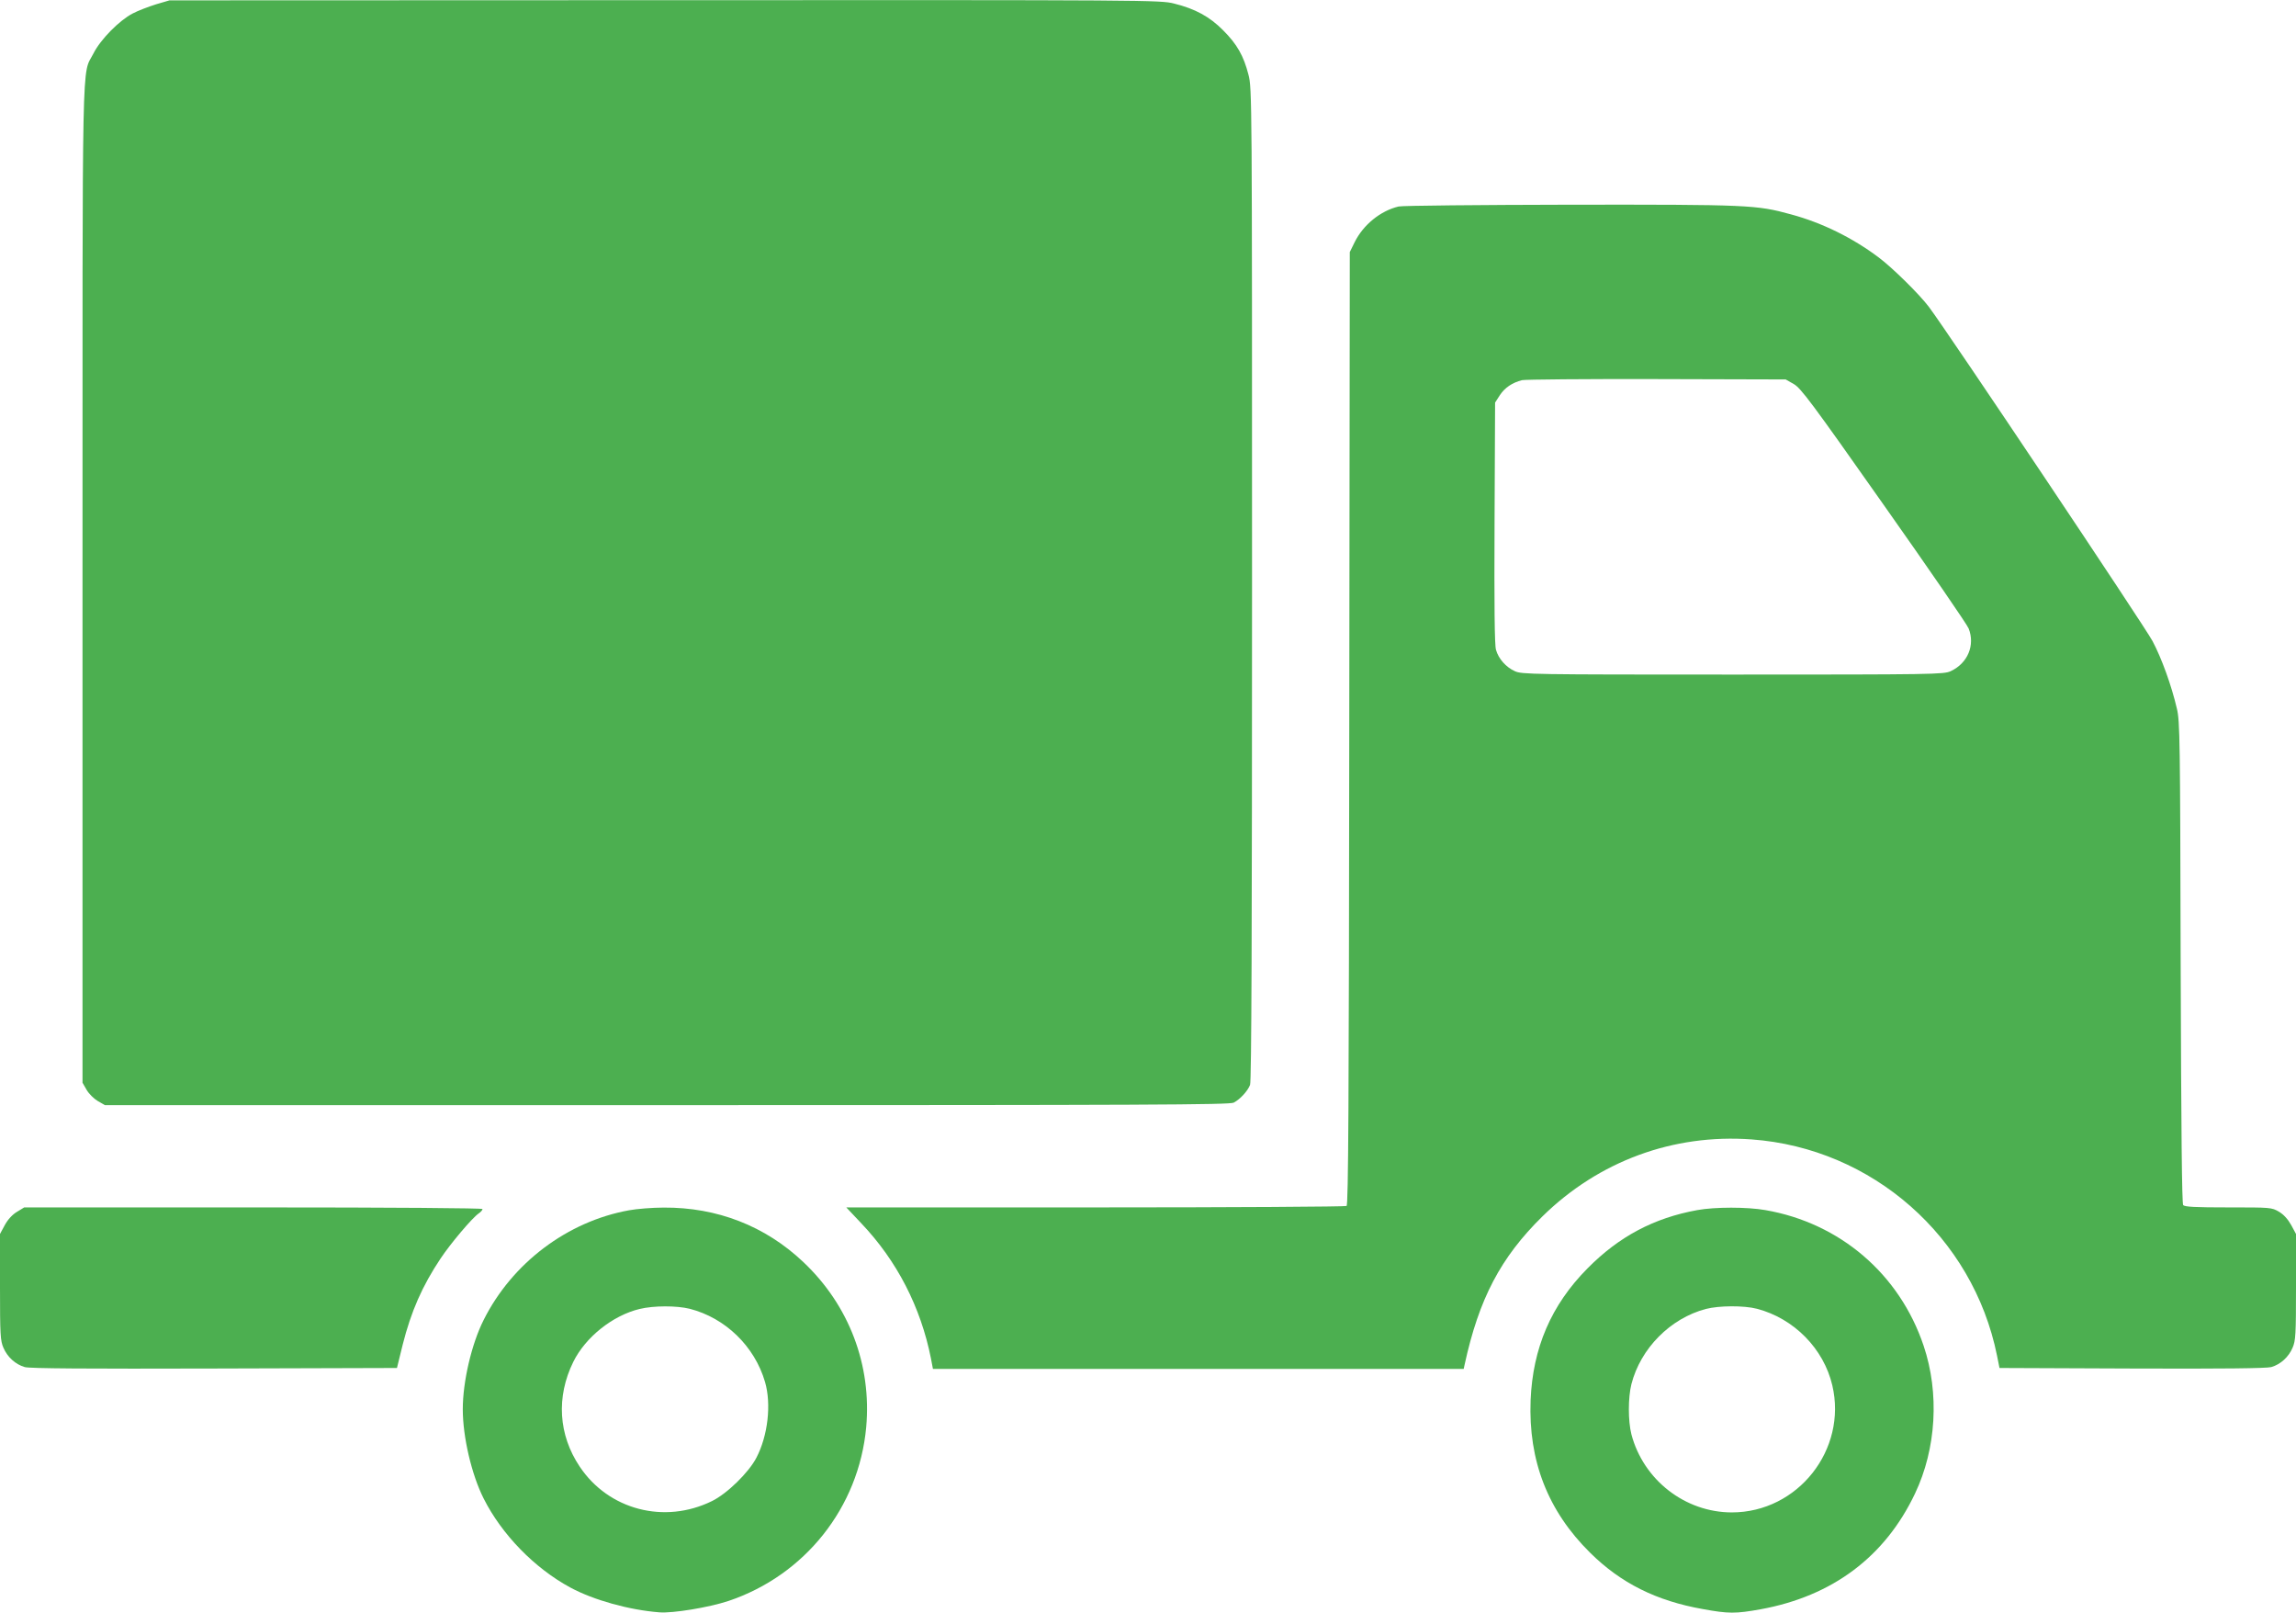
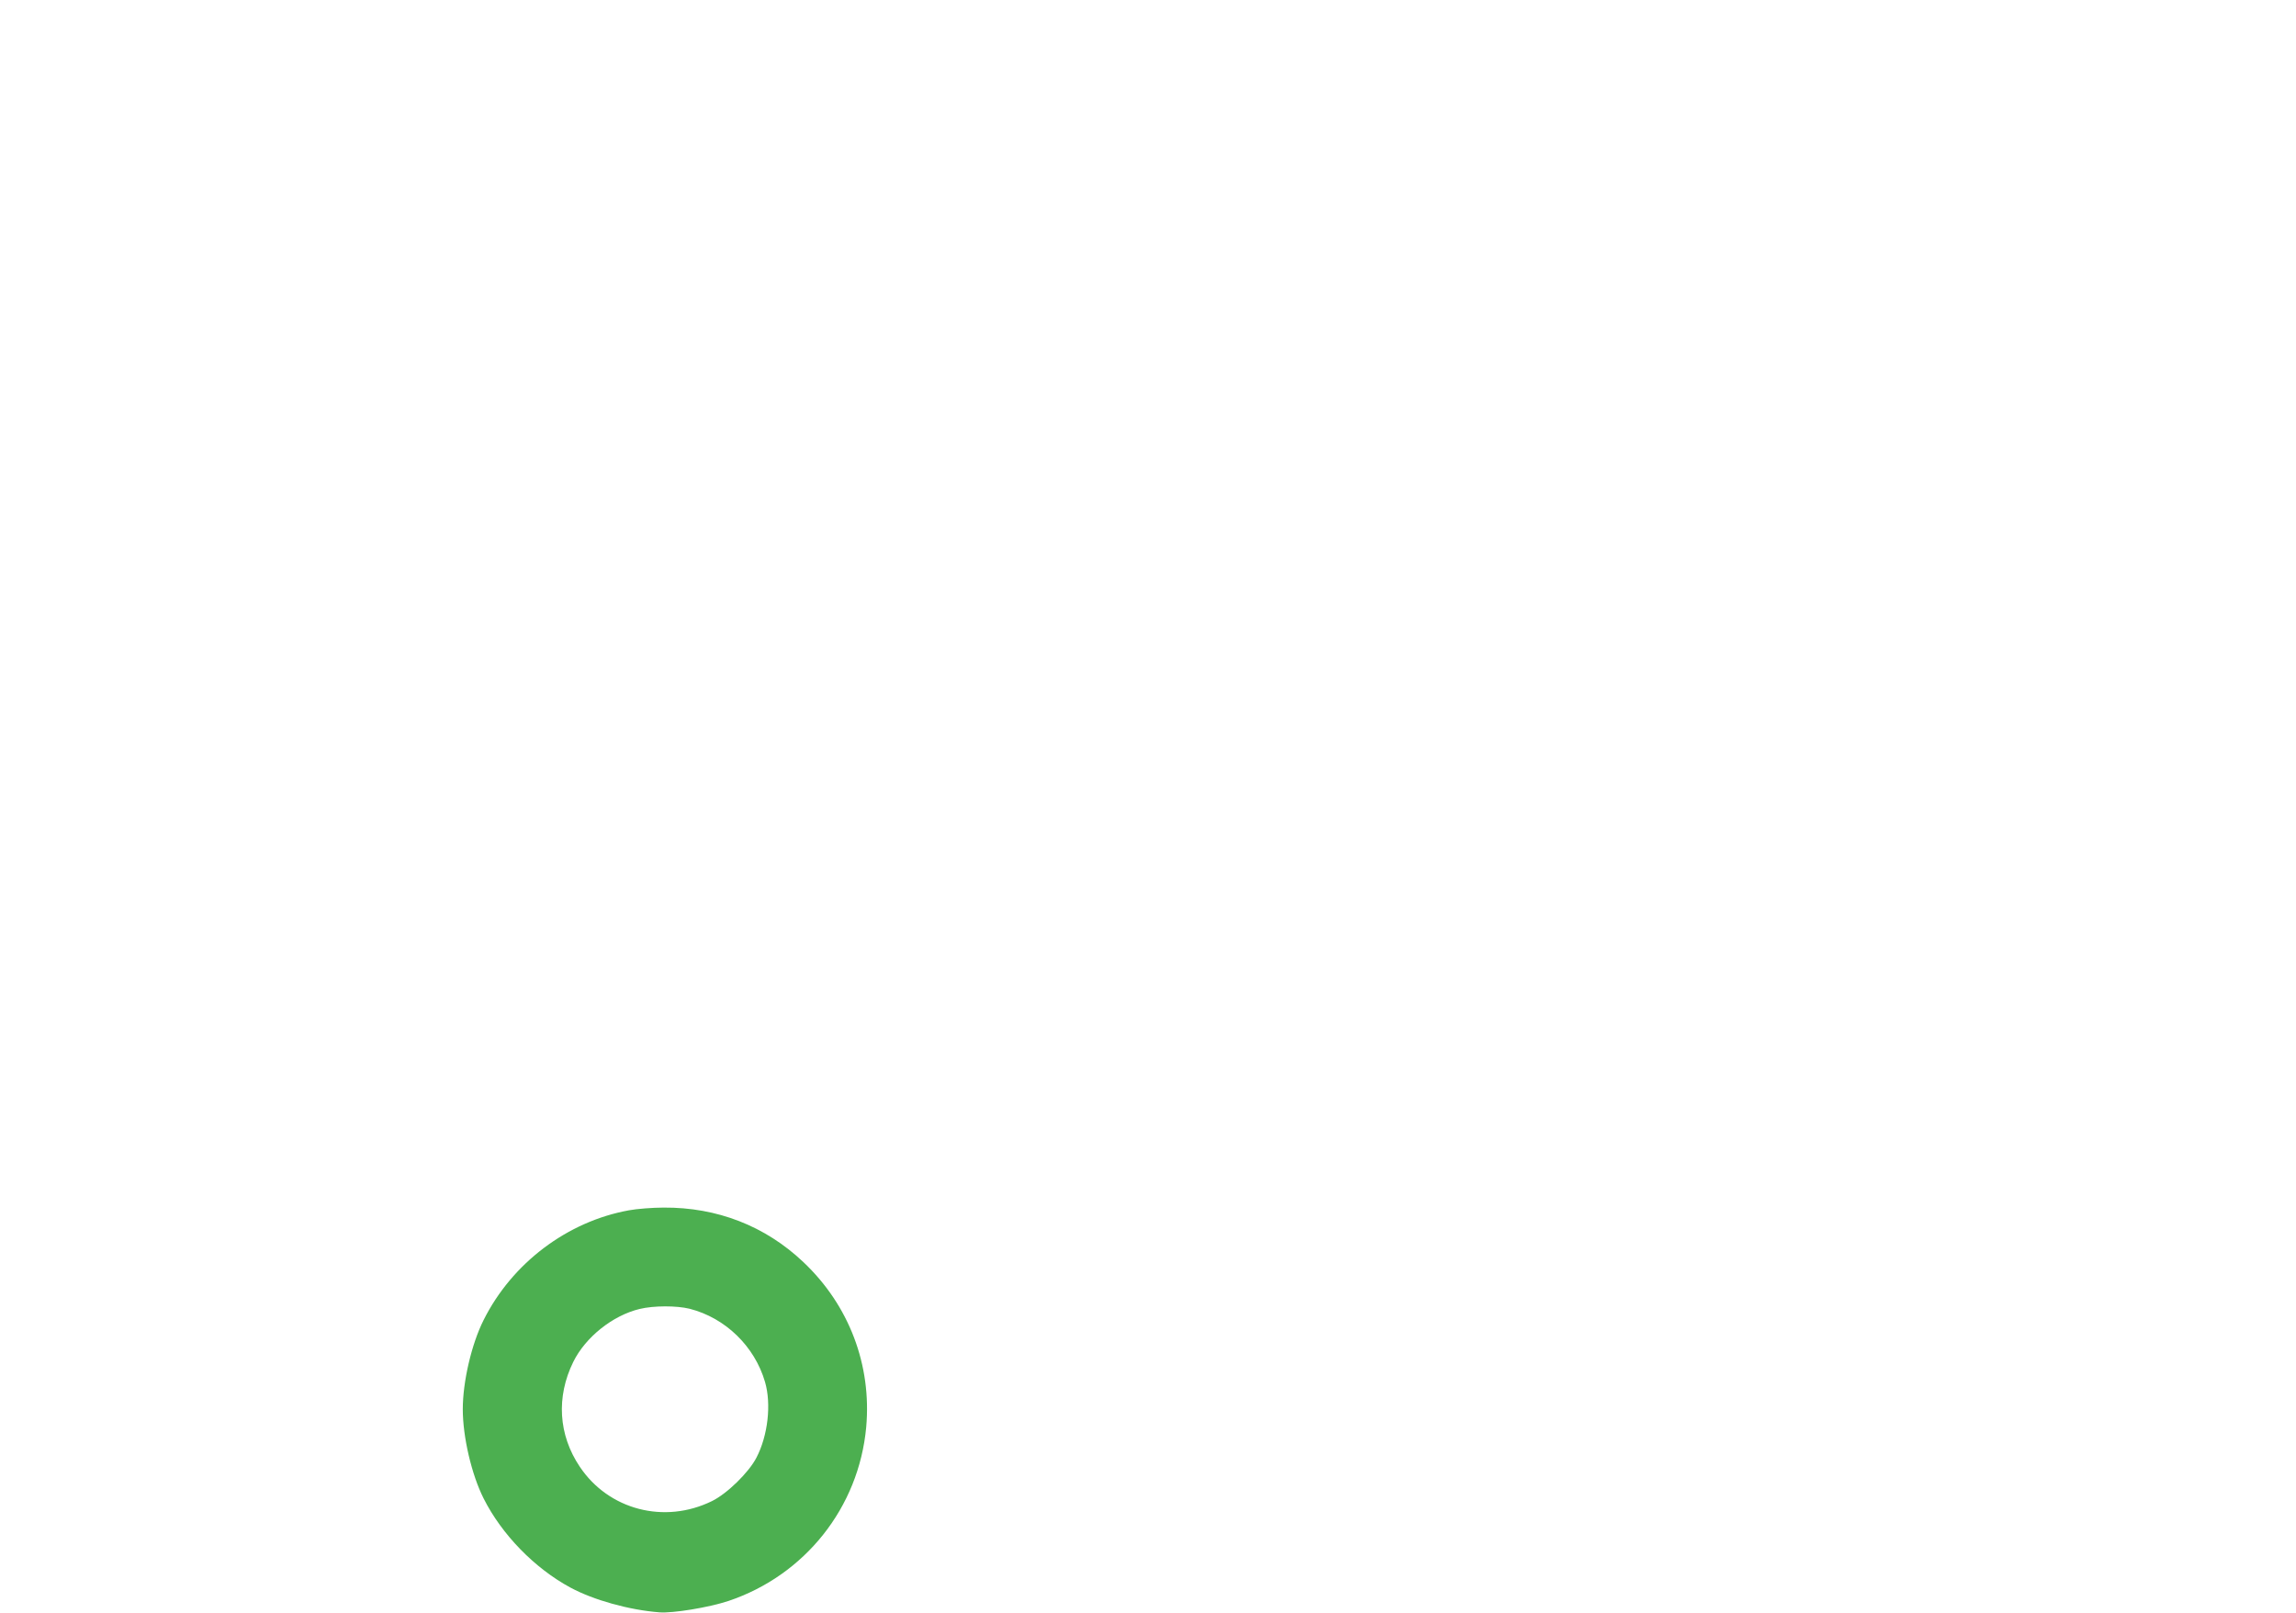
<svg xmlns="http://www.w3.org/2000/svg" version="1.0" width="1280pt" height="899pt" viewBox="0 0 1280 899" preserveAspectRatio="xMidYMid meet">
  <g transform="translate(0,899) scale(0.1,-0.1)" fill="#4caf50" stroke="none">
-     <path d="M870 8966 c-41 -13 -100 -35 -130 -51 -74 -38 -180 -145 -219 -223 -66 -130 -61 102 -61 -2957 l0 -2780 23 -40 c13 -22 40 -49 62 -62 l40 -23 3133 0 c2678 0 3137 2 3160 14 36 19 78 65 91 99 8 20 11 863 11 2791 0 2720 0 2764 -20 2840 -27 105 -63 169 -141 247 -75 76 -156 120 -273 149 -77 20 -134 20 -2840 19 l-2761 -1 -75 -22z" />
-     <path d="M7797 7839 c-101 -24 -197 -102 -245 -199 l-27 -55 -3 -2654 c-2 -2100 -5 -2657 -15 -2663 -6 -4 -637 -8 -1401 -8 l-1388 0 83 -88 c199 -209 332 -467 389 -754 l11 -58 1480 0 1479 0 5 23 c80 368 201 598 434 827 314 308 729 461 1166 429 673 -49 1234 -543 1368 -1204 l14 -70 739 -3 c504 -2 751 1 776 8 52 15 97 56 119 108 17 39 19 72 19 339 l0 295 -27 50 c-18 32 -41 58 -68 74 -41 24 -46 24 -282 24 -187 0 -243 3 -252 13 -7 10 -11 399 -14 1353 -3 1242 -4 1344 -21 1414 -30 129 -85 281 -136 377 -41 78 -1145 1728 -1247 1863 -53 70 -201 216 -278 274 -146 110 -316 194 -490 241 -193 53 -234 55 -1230 54 -506 -1 -937 -5 -958 -10z m2202 -989 c40 -22 99 -101 503 -675 252 -357 465 -667 473 -688 37 -93 -5 -194 -100 -238 -38 -18 -94 -19 -1215 -19 -1119 0 -1177 1 -1215 19 -49 22 -91 69 -105 119 -8 25 -10 248 -8 708 l3 670 27 42 c28 42 69 69 123 83 17 4 354 7 750 6 l720 -2 44 -25z" />
-     <path d="M94 2235 c-25 -15 -50 -42 -67 -73 l-27 -50 0 -295 c0 -267 2 -300 19 -339 22 -52 67 -93 119 -108 25 -8 354 -10 1056 -8 l1019 3 32 130 c47 186 109 327 211 480 56 84 175 225 212 251 12 8 22 19 22 25 0 5 -484 9 -1277 9 l-1278 0 -41 -25z" />
    <path d="M3507 2244 c-344 -62 -652 -294 -811 -612 -67 -133 -116 -343 -116 -497 0 -154 49 -364 116 -497 101 -201 284 -389 484 -497 130 -70 328 -125 496 -138 74 -6 275 27 384 63 427 143 728 521 769 969 31 346 -95 679 -350 920 -213 202 -482 306 -779 304 -63 0 -150 -7 -193 -15z m338 -549 c199 -51 362 -209 420 -408 36 -124 16 -299 -48 -422 -43 -83 -164 -201 -248 -242 -265 -130 -576 -49 -737 192 -119 177 -132 389 -36 584 68 138 220 259 370 295 79 19 206 19 279 1z" />
-     <path d="M9462 2245 c-242 -44 -436 -147 -612 -325 -203 -205 -305 -444 -317 -735 -13 -337 96 -617 332 -850 171 -169 368 -268 629 -314 142 -26 182 -26 321 -1 401 73 694 293 861 645 119 250 137 560 48 824 -134 399 -466 684 -882 756 -102 18 -281 18 -380 0z m333 -550 c206 -54 372 -222 420 -427 84 -358 -192 -708 -560 -708 -261 0 -493 181 -560 435 -19 75 -19 204 0 280 51 199 217 367 415 419 73 19 212 20 285 1z" />
  </g>
</svg>